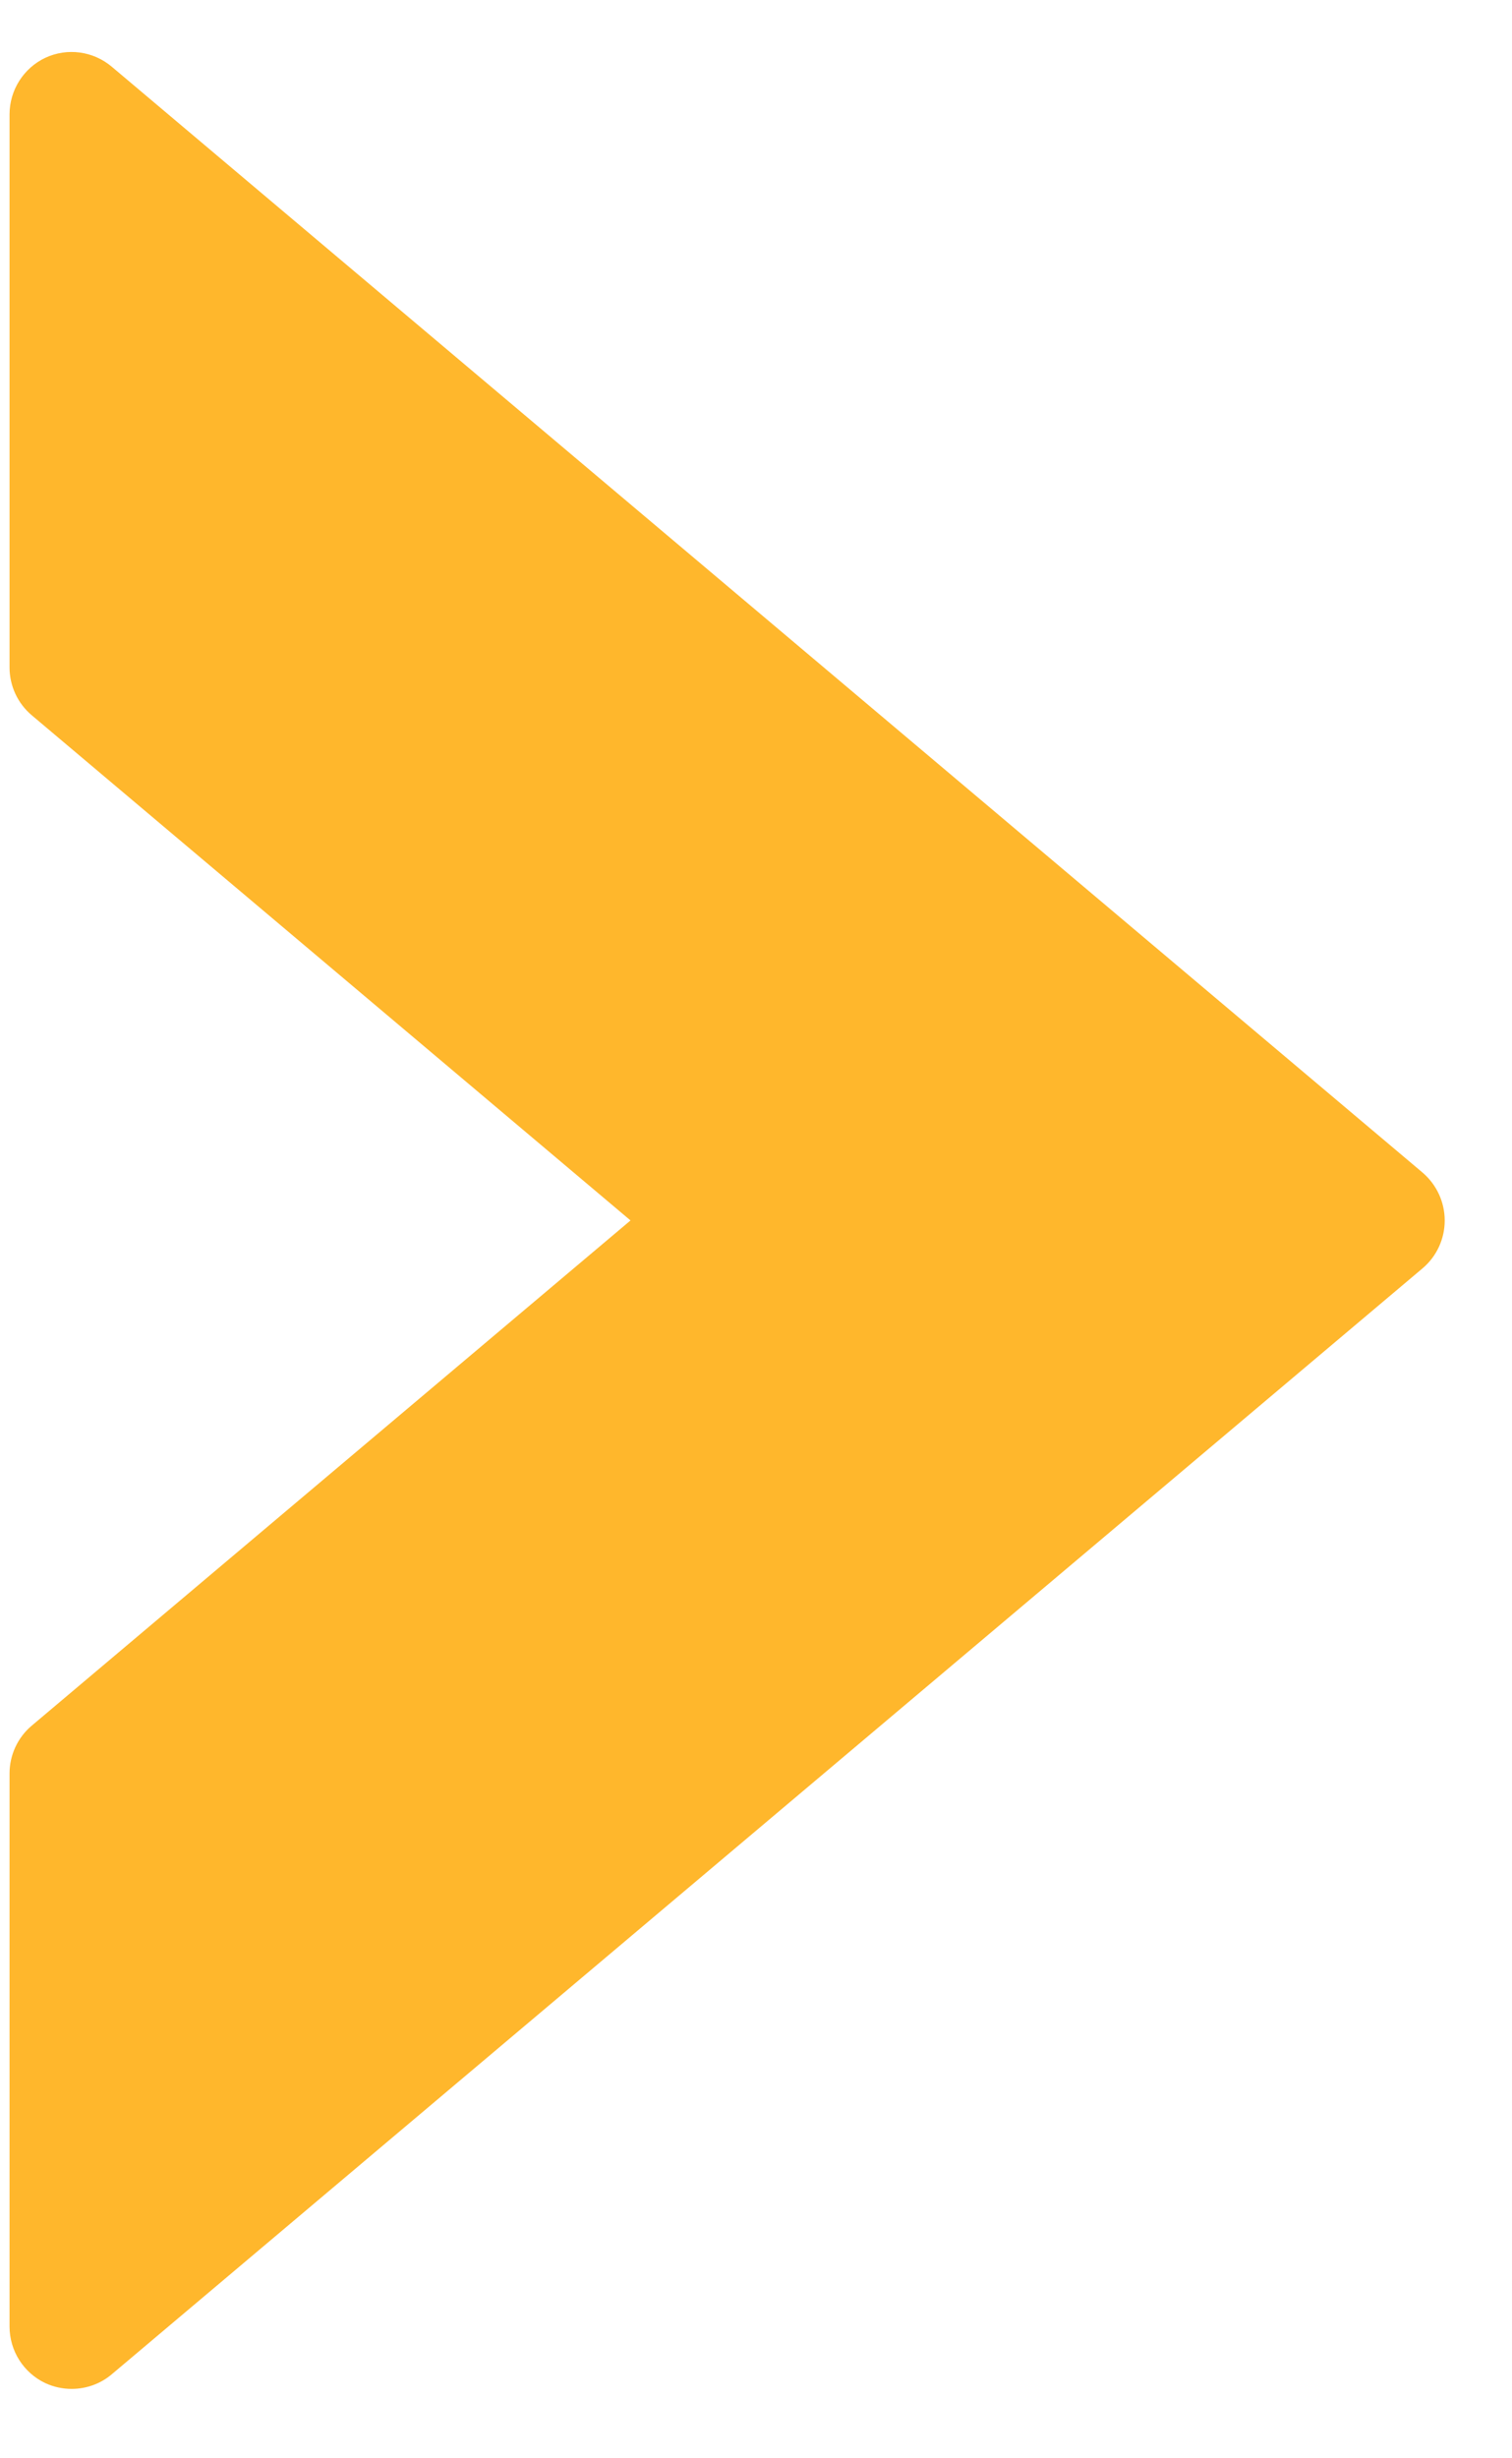
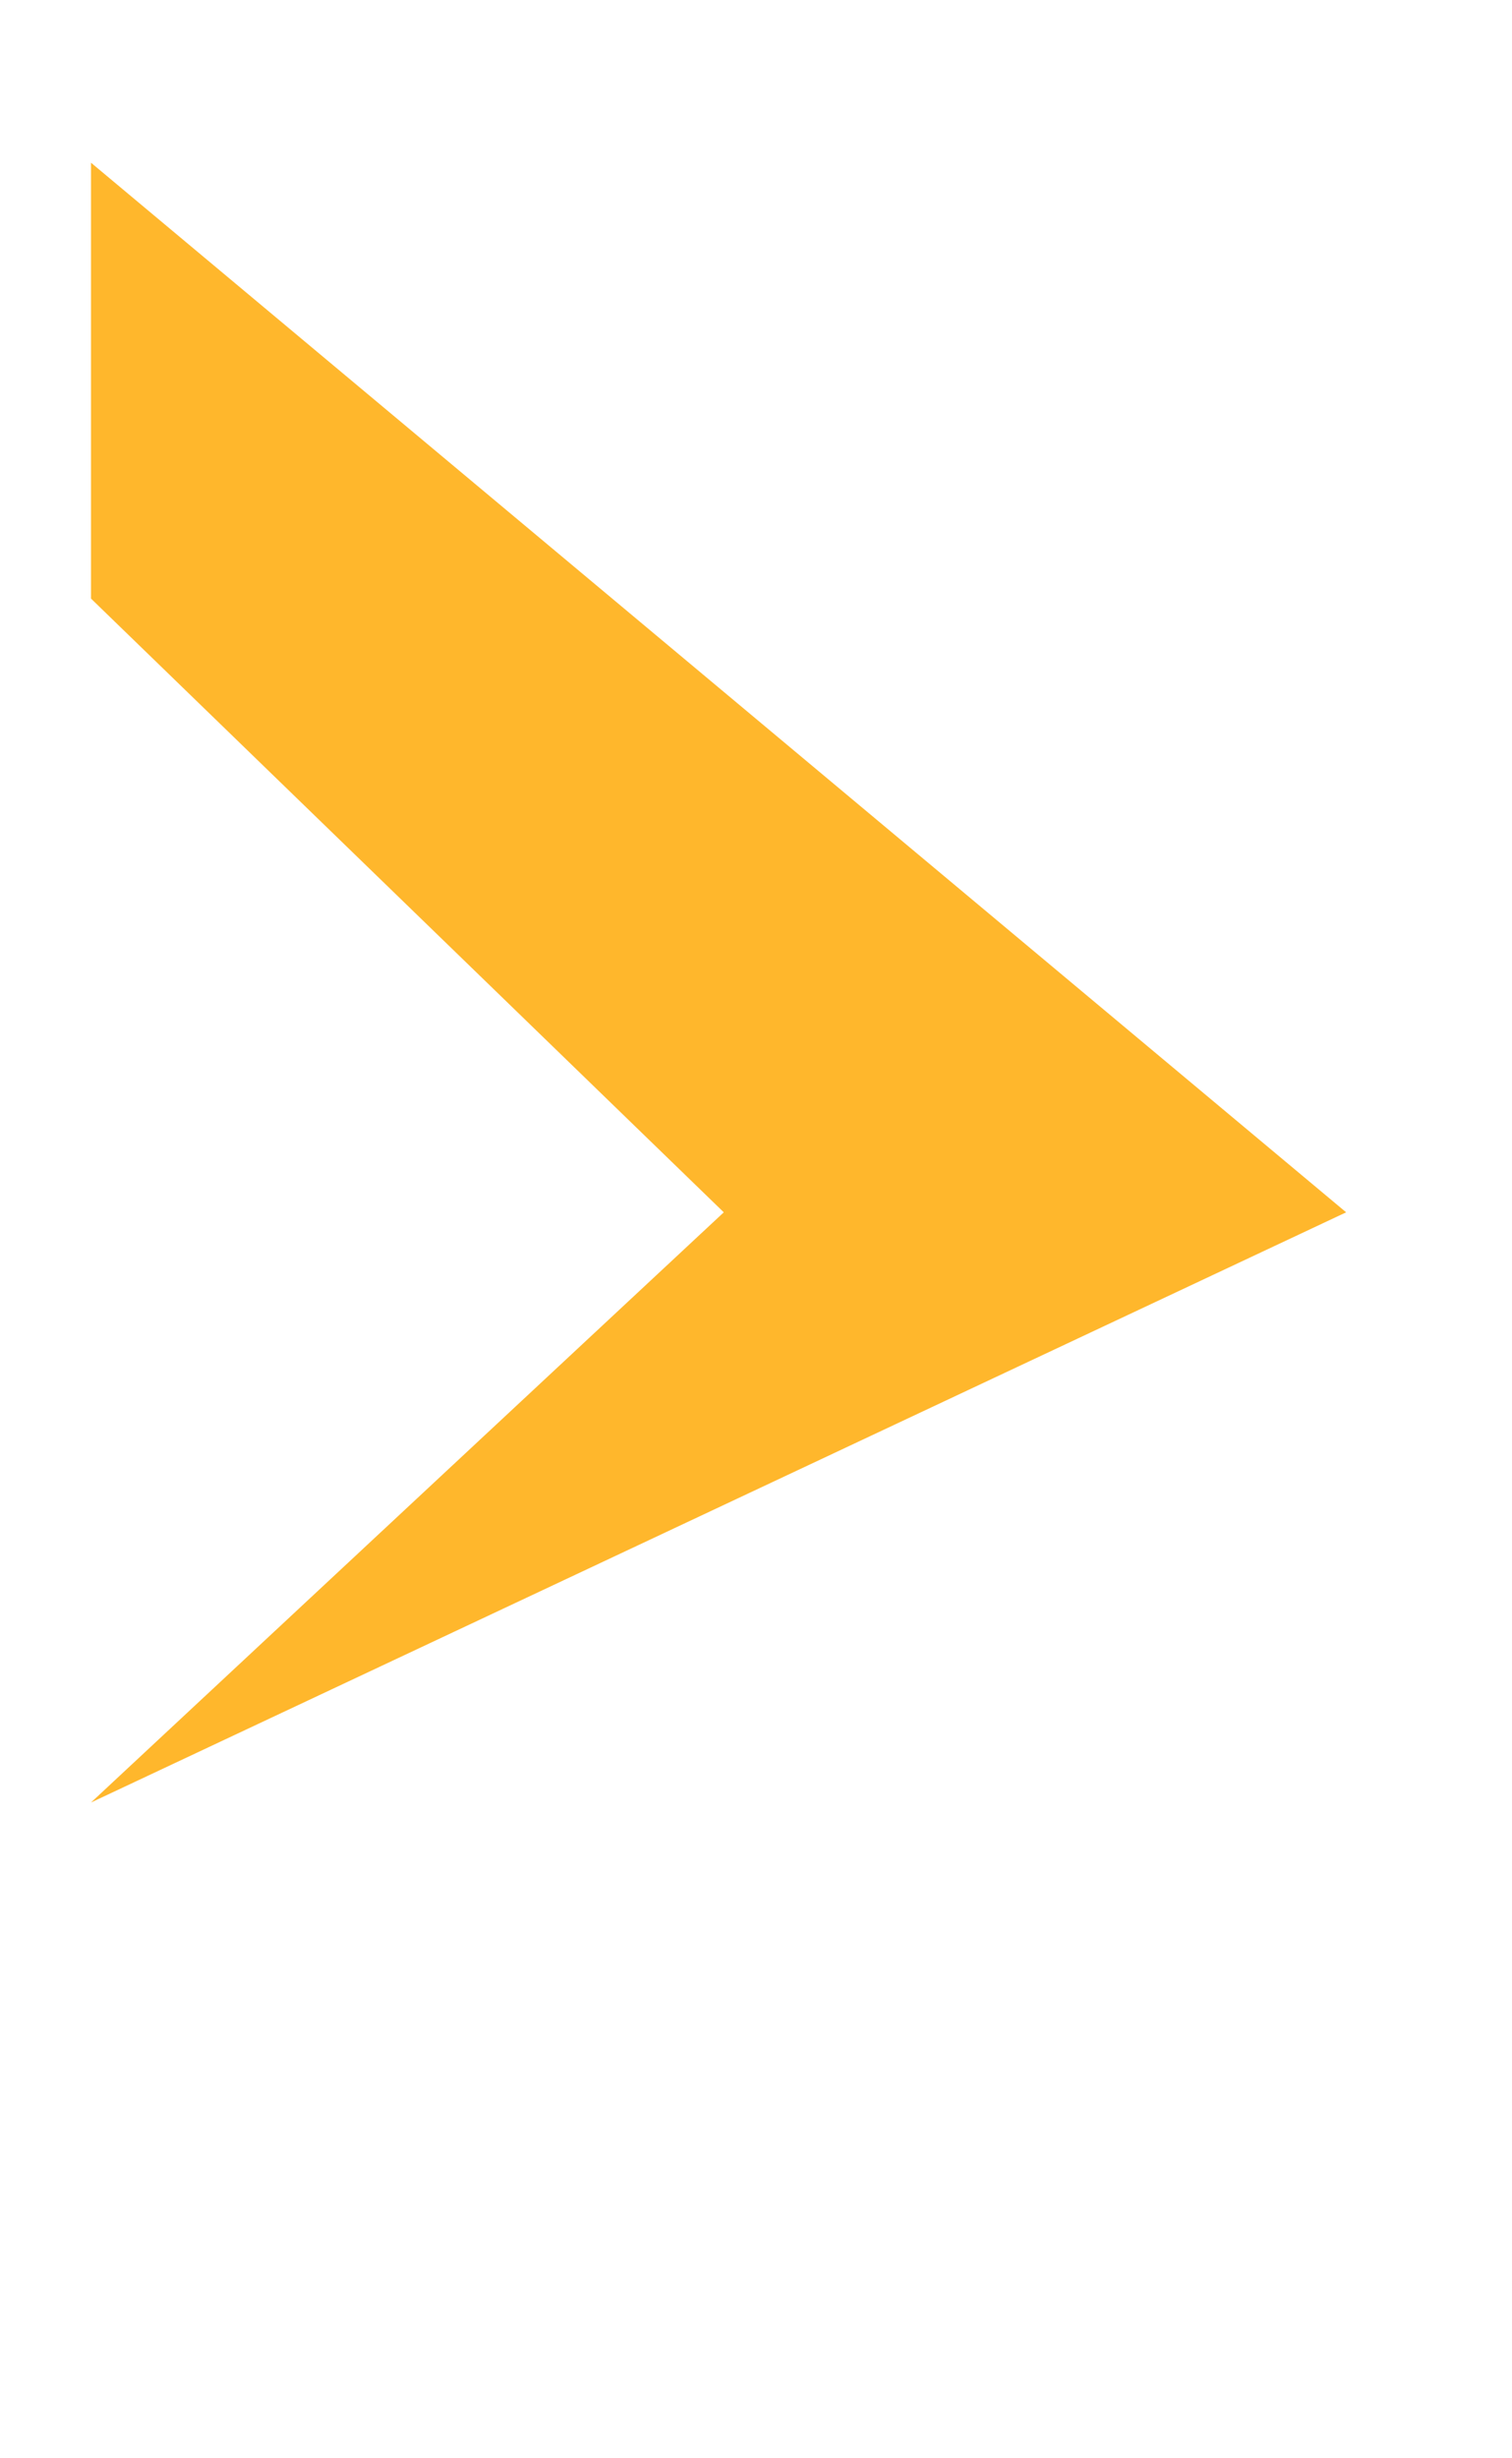
<svg xmlns="http://www.w3.org/2000/svg" width="16" height="26" viewBox="0 0 16 26" fill="none">
-   <path d="M0.758 25.266C0.664 25.266 0.569 25.246 0.48 25.205C0.249 25.096 0.101 24.863 0.101 24.606V18.757C0.101 18.562 0.187 18.377 0.335 18.252L6.672 12.908L0.335 7.564C0.187 7.439 0.101 7.254 0.101 7.059V1.21C0.101 0.954 0.249 0.72 0.48 0.611C0.712 0.503 0.986 0.54 1.182 0.705L15.054 12.402C15.202 12.529 15.288 12.713 15.288 12.909C15.288 13.104 15.202 13.289 15.054 13.414L1.182 25.112C1.061 25.214 0.91 25.266 0.758 25.266ZM1.416 19.065V23.19L13.608 12.908L1.416 2.626V6.751L8.117 12.402C8.266 12.529 8.351 12.713 8.351 12.909C8.351 13.104 8.266 13.289 8.117 13.414L1.416 19.065Z" fill="#FFB72C" />
-   <path d="M0.963 6.331V1.721L14.245 12.822L0.688 24.388L0.963 19.064L7.659 12.822L0.963 6.331Z" fill="#FFB72C" />
+   <path d="M0.963 6.331V1.721L14.245 12.822L0.963 19.064L7.659 12.822L0.963 6.331Z" fill="#FFB72C" />
</svg>